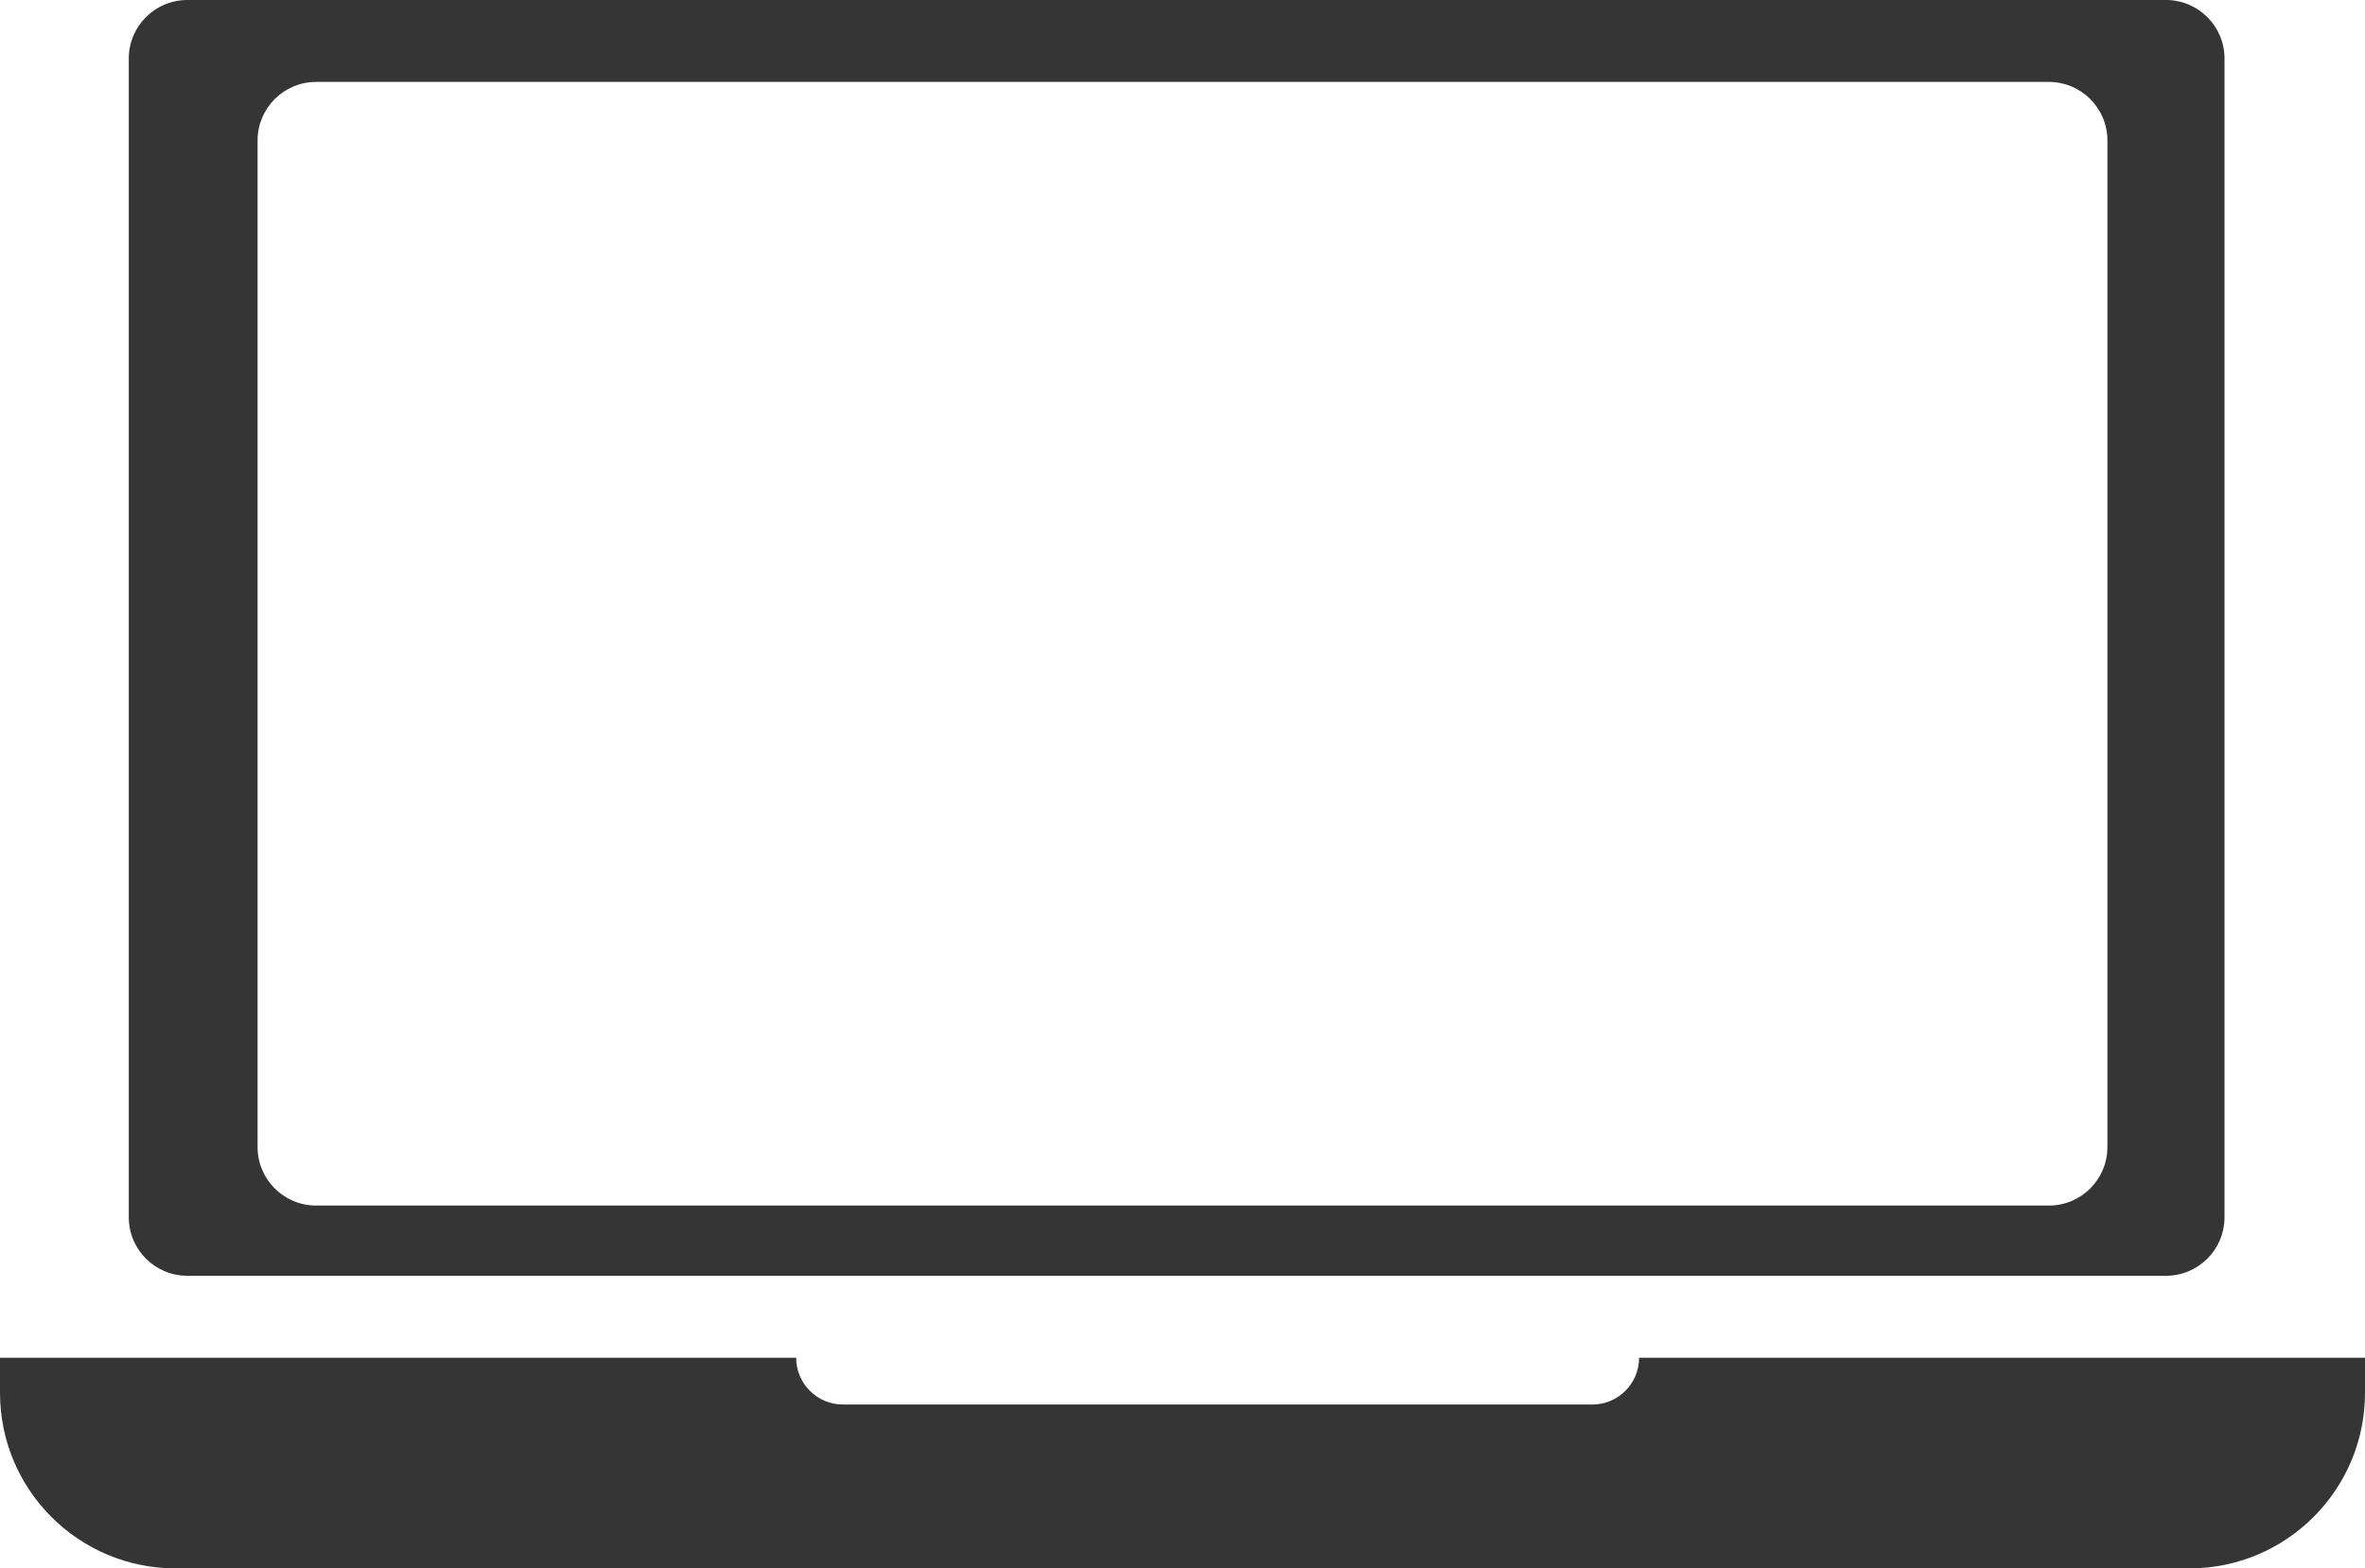
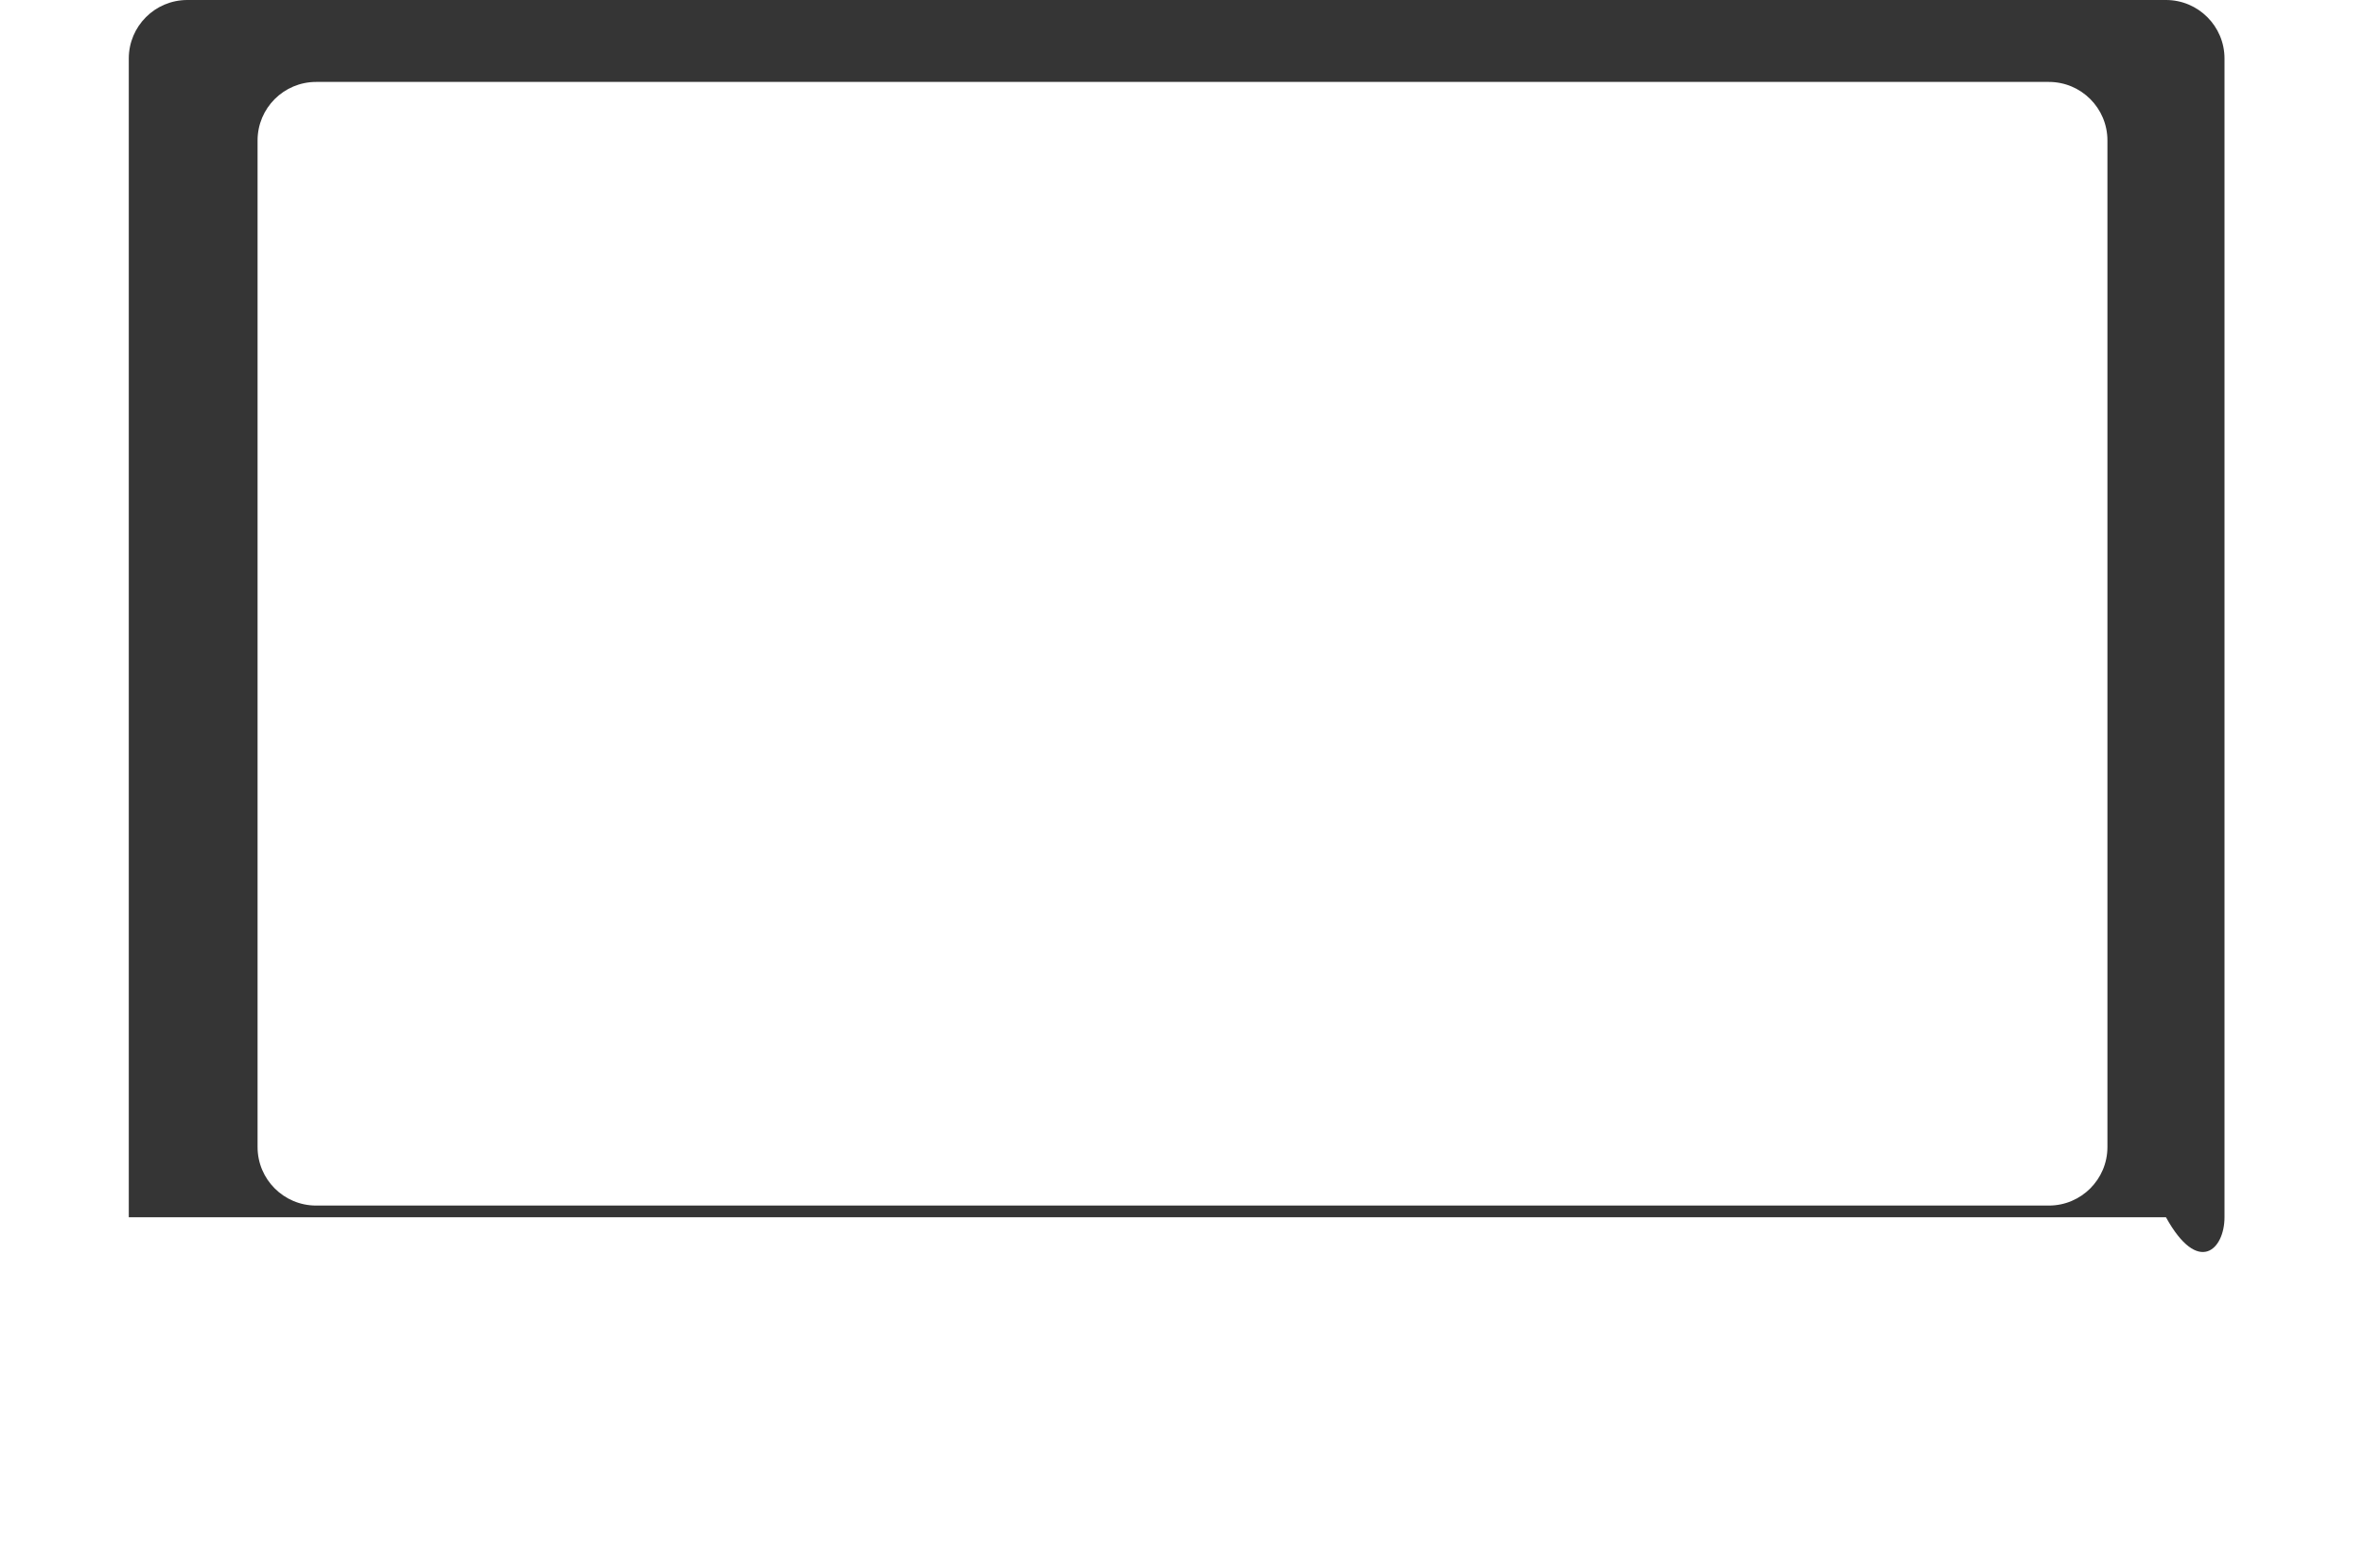
<svg xmlns="http://www.w3.org/2000/svg" width="202" height="134" viewBox="0 0 202 134" fill="none">
-   <path fill-rule="evenodd" clip-rule="evenodd" d="M16 0C13.239 0 11 2.239 11 5V104C11 106.761 13.239 109 16 109H185C187.761 109 190 106.761 190 104V5C190 2.239 187.761 0 185 0H16ZM27 7C24.239 7 22 9.239 22 12V98C22 100.761 24.239 103 27 103H175C177.761 103 180 100.761 180 98V12C180 9.239 177.761 7 175 7H27Z" fill="#353535" />
-   <path fill-rule="evenodd" clip-rule="evenodd" d="M68 116H0V119C0 127.284 6.716 134 15 134H187C195.284 134 202 127.284 202 119V116H140C140 118.209 138.209 120 136 120H72C69.791 120 68 118.209 68 116Z" fill="#353535" />
+   <path fill-rule="evenodd" clip-rule="evenodd" d="M16 0C13.239 0 11 2.239 11 5V104H185C187.761 109 190 106.761 190 104V5C190 2.239 187.761 0 185 0H16ZM27 7C24.239 7 22 9.239 22 12V98C22 100.761 24.239 103 27 103H175C177.761 103 180 100.761 180 98V12C180 9.239 177.761 7 175 7H27Z" fill="#353535" />
</svg>